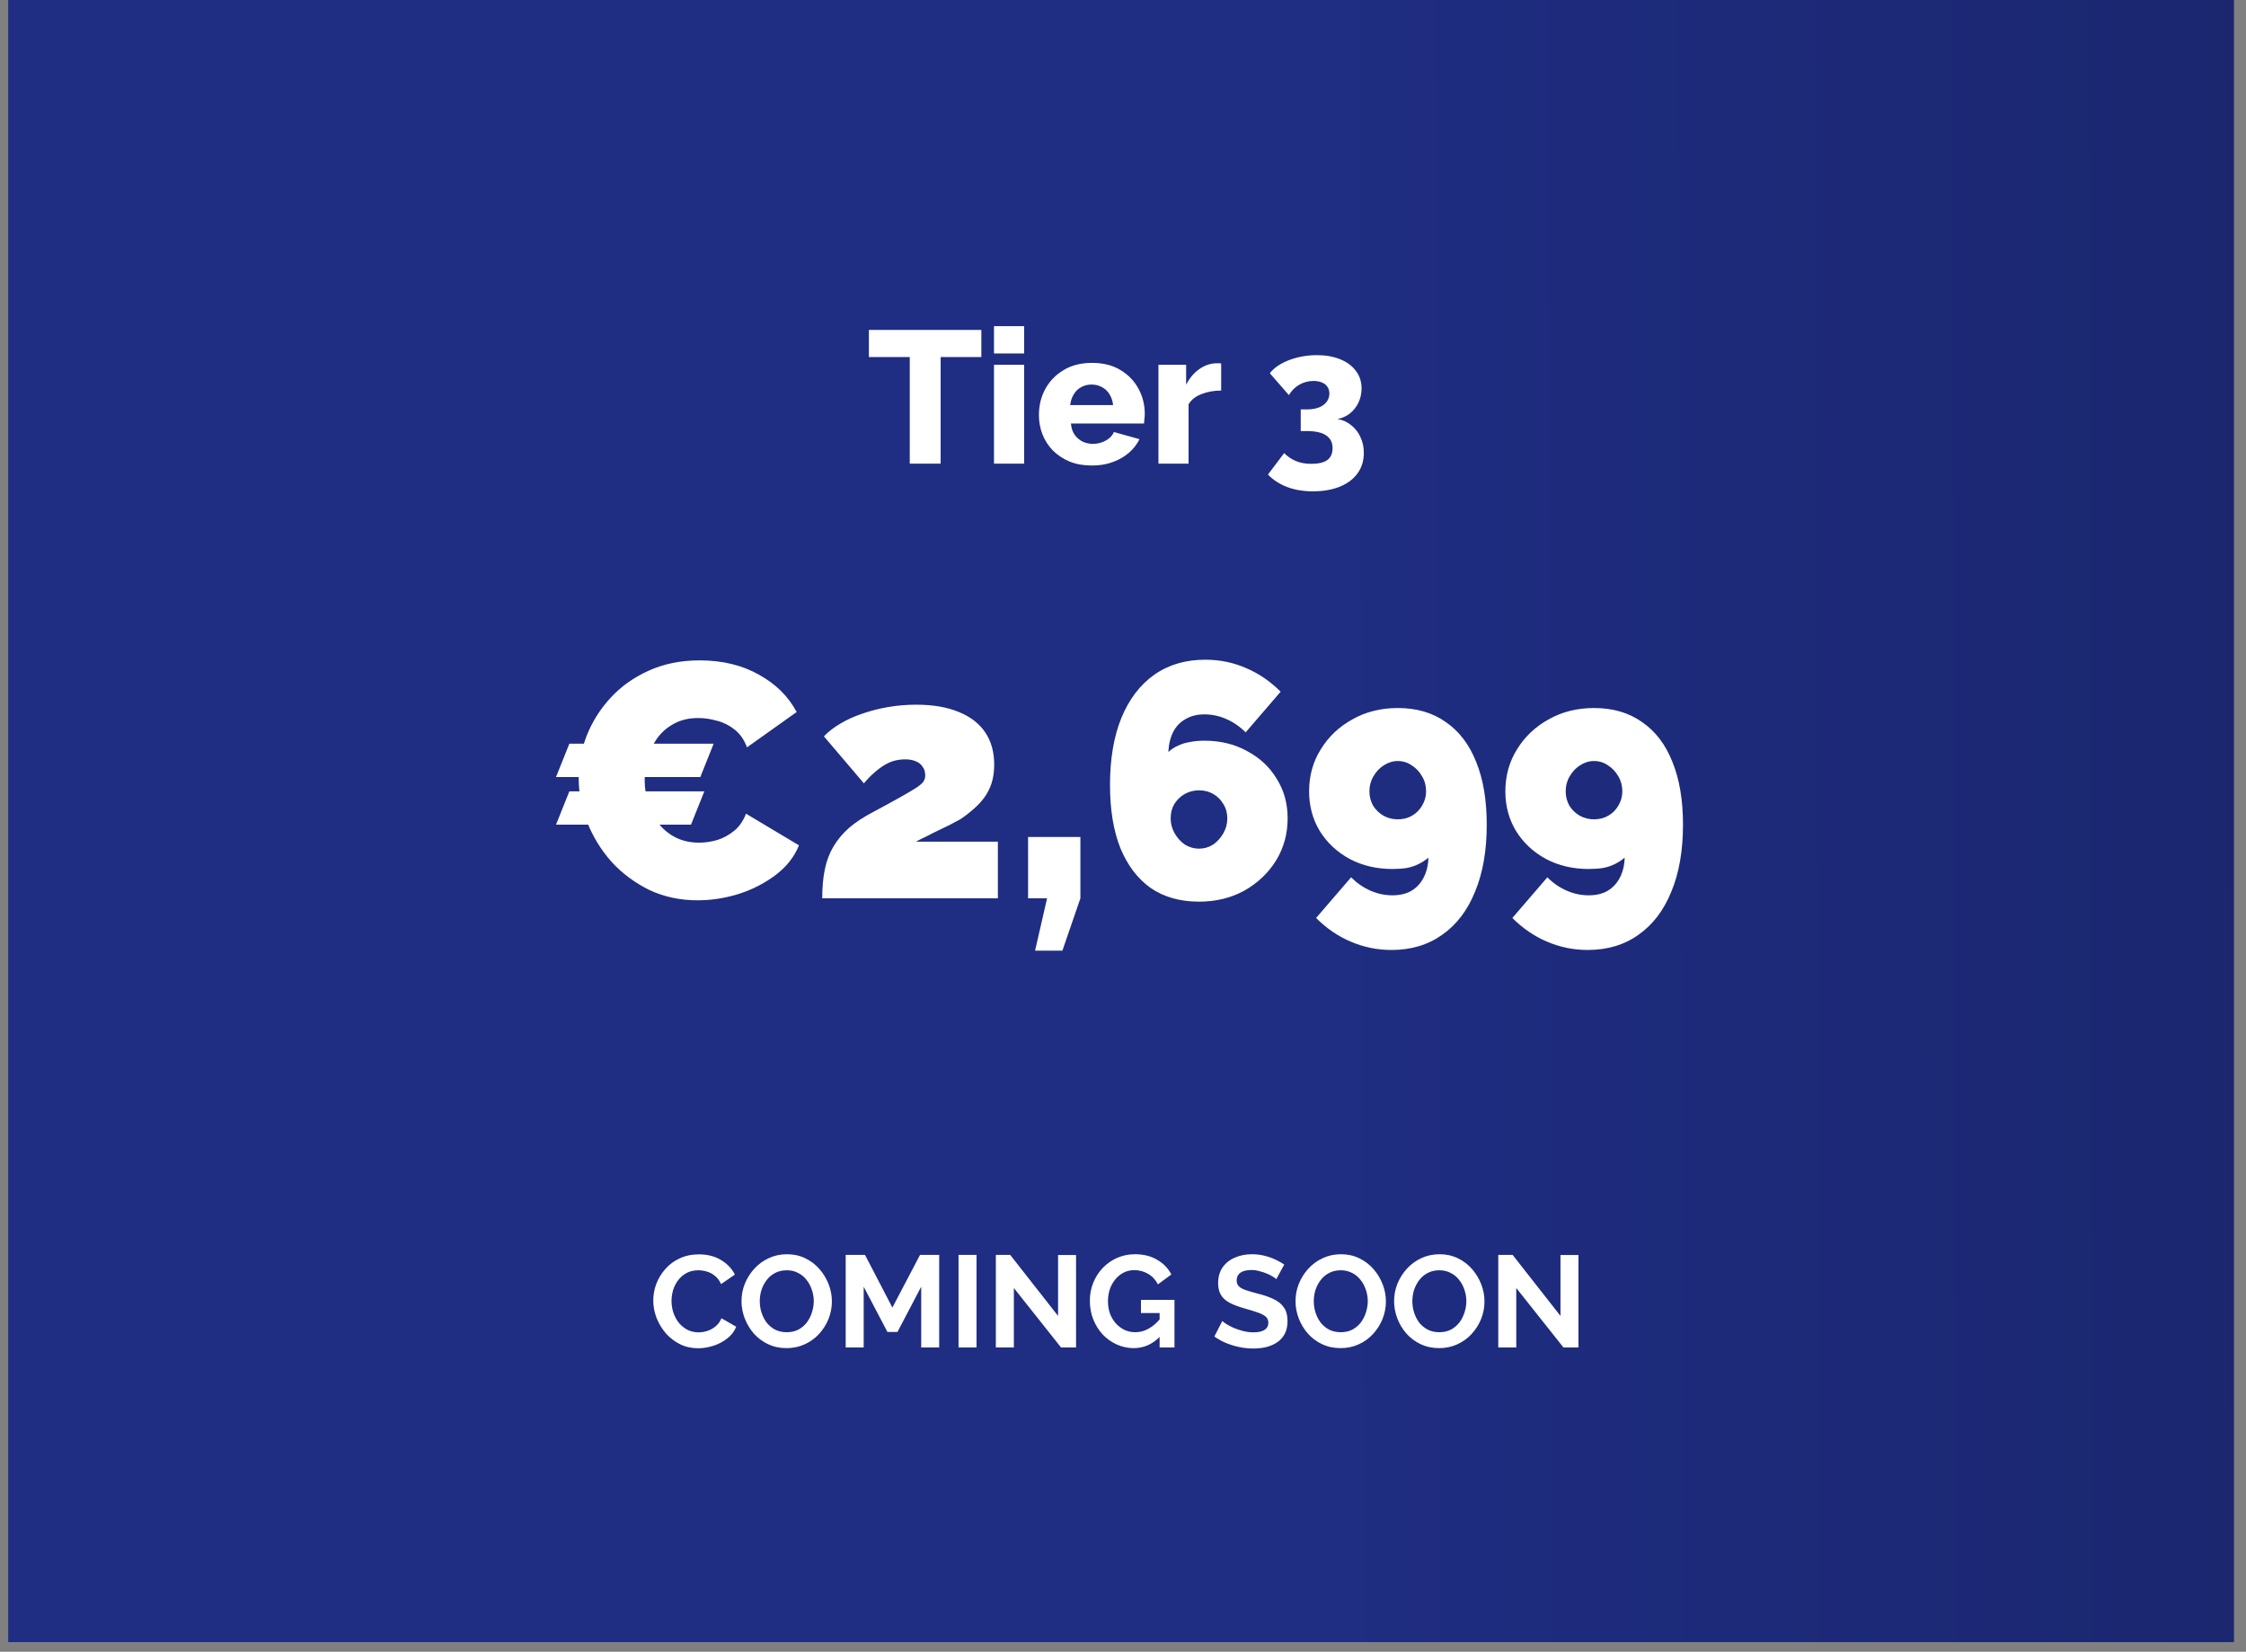
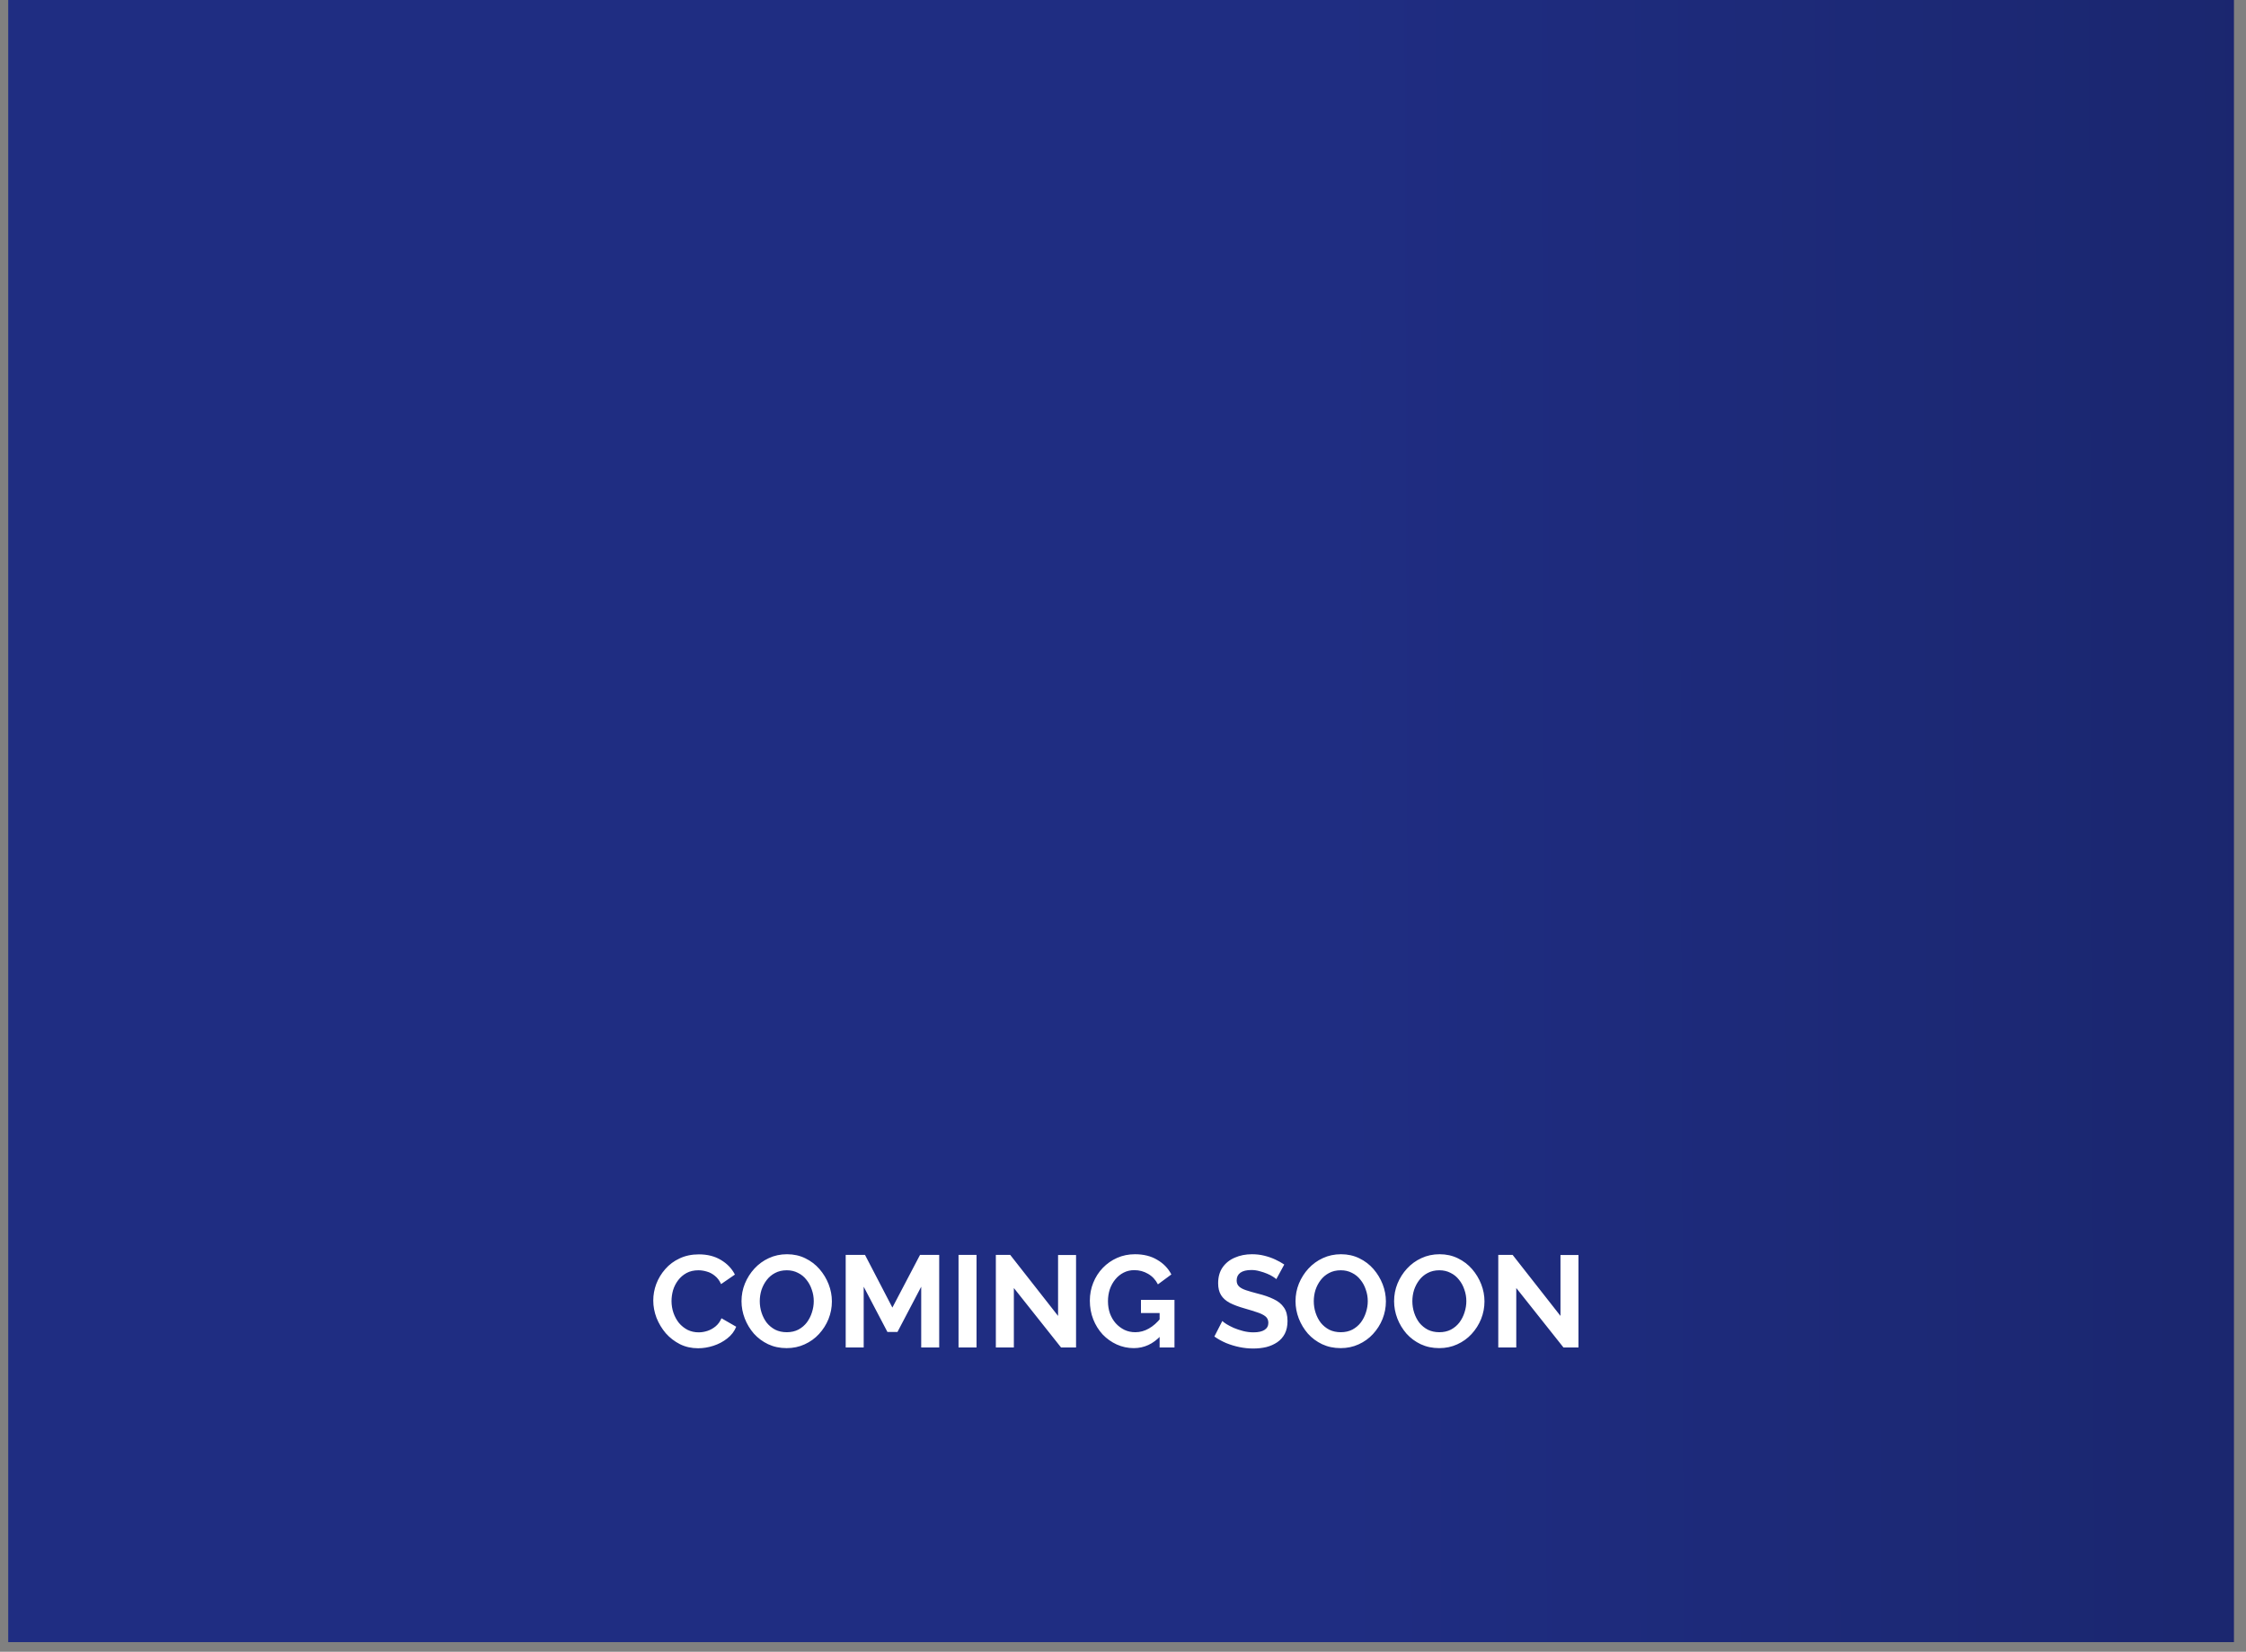
<svg xmlns="http://www.w3.org/2000/svg" width="155" height="114" viewBox="0 0 155 114" fill="none">
  <rect x="0" y="0" width="155" height="114" fill="#808080" stroke="none" />
  <path d="M154.168 0H0.568V113.336H154.168V0Z" fill="url(#paint0_linear_4372_5)" />
  <path d="M45.083 89.76C45.083 89.37 45.152 88.989 45.29 88.617C45.434 88.239 45.641 87.897 45.911 87.591C46.181 87.279 46.511 87.033 46.901 86.853C47.291 86.667 47.735 86.574 48.233 86.574C48.821 86.574 49.328 86.703 49.754 86.961C50.186 87.219 50.507 87.555 50.717 87.969L49.763 88.626C49.655 88.386 49.514 88.197 49.34 88.059C49.166 87.915 48.98 87.816 48.782 87.762C48.584 87.702 48.389 87.672 48.197 87.672C47.885 87.672 47.612 87.735 47.378 87.861C47.15 87.987 46.958 88.152 46.802 88.356C46.646 88.56 46.529 88.788 46.451 89.04C46.379 89.292 46.343 89.544 46.343 89.796C46.343 90.078 46.388 90.351 46.478 90.615C46.568 90.873 46.694 91.104 46.856 91.308C47.024 91.506 47.222 91.665 47.45 91.785C47.684 91.899 47.939 91.956 48.215 91.956C48.413 91.956 48.614 91.923 48.818 91.857C49.022 91.791 49.211 91.686 49.385 91.542C49.559 91.398 49.694 91.212 49.79 90.984L50.807 91.569C50.681 91.887 50.474 92.157 50.186 92.379C49.904 92.601 49.586 92.769 49.232 92.883C48.878 92.997 48.527 93.054 48.179 93.054C47.723 93.054 47.306 92.961 46.928 92.775C46.55 92.583 46.223 92.331 45.947 92.019C45.677 91.701 45.464 91.347 45.308 90.957C45.158 90.561 45.083 90.162 45.083 89.76ZM54.287 93.045C53.819 93.045 53.393 92.955 53.009 92.775C52.631 92.595 52.304 92.352 52.028 92.046C51.758 91.734 51.548 91.386 51.398 91.002C51.248 90.612 51.173 90.213 51.173 89.805C51.173 89.379 51.251 88.974 51.407 88.59C51.569 88.2 51.788 87.855 52.064 87.555C52.346 87.249 52.676 87.009 53.054 86.835C53.438 86.655 53.858 86.565 54.314 86.565C54.776 86.565 55.196 86.658 55.574 86.844C55.958 87.03 56.285 87.279 56.555 87.591C56.825 87.903 57.035 88.251 57.185 88.635C57.335 89.019 57.41 89.415 57.41 89.823C57.41 90.243 57.332 90.648 57.176 91.038C57.02 91.422 56.801 91.767 56.519 92.073C56.243 92.373 55.913 92.61 55.529 92.784C55.151 92.958 54.737 93.045 54.287 93.045ZM52.433 89.805C52.433 90.081 52.475 90.348 52.559 90.606C52.643 90.864 52.763 91.095 52.919 91.299C53.081 91.497 53.276 91.656 53.504 91.776C53.738 91.89 54.002 91.947 54.296 91.947C54.596 91.947 54.863 91.887 55.097 91.767C55.331 91.641 55.526 91.476 55.682 91.272C55.838 91.062 55.955 90.831 56.033 90.579C56.117 90.321 56.159 90.063 56.159 89.805C56.159 89.529 56.114 89.265 56.024 89.013C55.94 88.755 55.817 88.527 55.655 88.329C55.499 88.125 55.304 87.966 55.07 87.852C54.842 87.732 54.584 87.672 54.296 87.672C53.99 87.672 53.72 87.735 53.486 87.861C53.258 87.981 53.066 88.143 52.91 88.347C52.754 88.551 52.634 88.779 52.55 89.031C52.472 89.283 52.433 89.541 52.433 89.805ZM63.574 93V88.806L61.936 91.929H61.243L59.605 88.806V93H58.363V86.61H59.695L61.585 90.246L63.493 86.61H64.816V93H63.574ZM66.15 93V86.61H67.392V93H66.15ZM69.968 88.896V93H68.725V86.61H69.716L73.019 90.822V86.619H74.26V93H73.225L69.968 88.896ZM78.245 93.045C77.831 93.045 77.438 92.961 77.066 92.793C76.7 92.625 76.376 92.394 76.094 92.1C75.818 91.8 75.602 91.452 75.446 91.056C75.29 90.66 75.212 90.231 75.212 89.769C75.212 89.331 75.29 88.92 75.446 88.536C75.602 88.146 75.821 87.804 76.103 87.51C76.385 87.216 76.715 86.985 77.093 86.817C77.471 86.649 77.882 86.565 78.326 86.565C78.926 86.565 79.439 86.694 79.865 86.952C80.297 87.204 80.621 87.54 80.837 87.96L79.91 88.644C79.748 88.326 79.52 88.083 79.226 87.915C78.938 87.747 78.623 87.663 78.281 87.663C78.011 87.663 77.765 87.72 77.543 87.834C77.321 87.948 77.129 88.104 76.967 88.302C76.805 88.5 76.679 88.728 76.589 88.986C76.505 89.244 76.463 89.517 76.463 89.805C76.463 90.111 76.508 90.393 76.598 90.651C76.694 90.909 76.826 91.134 76.994 91.326C77.168 91.518 77.369 91.671 77.597 91.785C77.825 91.893 78.077 91.947 78.353 91.947C78.677 91.947 78.986 91.863 79.28 91.695C79.58 91.527 79.859 91.281 80.117 90.957V92.181C79.583 92.757 78.959 93.045 78.245 93.045ZM80.027 90.624H78.74V89.715H81.053V93H80.027V90.624ZM88.08 88.284C88.038 88.242 87.96 88.185 87.846 88.113C87.738 88.041 87.603 87.972 87.441 87.906C87.285 87.84 87.114 87.783 86.928 87.735C86.742 87.681 86.553 87.654 86.361 87.654C86.025 87.654 85.77 87.717 85.596 87.843C85.428 87.969 85.344 88.146 85.344 88.374C85.344 88.548 85.398 88.686 85.506 88.788C85.614 88.89 85.776 88.977 85.992 89.049C86.208 89.121 86.478 89.199 86.802 89.283C87.222 89.385 87.585 89.511 87.891 89.661C88.203 89.805 88.44 89.997 88.602 90.237C88.77 90.471 88.854 90.783 88.854 91.173C88.854 91.515 88.791 91.809 88.665 92.055C88.539 92.295 88.365 92.49 88.143 92.64C87.921 92.79 87.669 92.901 87.387 92.973C87.105 93.039 86.805 93.072 86.487 93.072C86.169 93.072 85.851 93.039 85.533 92.973C85.215 92.907 84.909 92.814 84.615 92.694C84.321 92.568 84.051 92.418 83.805 92.244L84.354 91.173C84.408 91.227 84.504 91.299 84.642 91.389C84.78 91.473 84.948 91.56 85.146 91.65C85.344 91.734 85.56 91.806 85.794 91.866C86.028 91.926 86.265 91.956 86.505 91.956C86.841 91.956 87.096 91.899 87.27 91.785C87.444 91.671 87.531 91.509 87.531 91.299C87.531 91.107 87.462 90.957 87.324 90.849C87.186 90.741 86.994 90.648 86.748 90.57C86.502 90.486 86.211 90.396 85.875 90.3C85.473 90.186 85.137 90.06 84.867 89.922C84.597 89.778 84.396 89.598 84.264 89.382C84.132 89.166 84.066 88.896 84.066 88.572C84.066 88.134 84.168 87.768 84.372 87.474C84.582 87.174 84.864 86.949 85.218 86.799C85.572 86.643 85.965 86.565 86.397 86.565C86.697 86.565 86.979 86.598 87.243 86.664C87.513 86.73 87.765 86.817 87.999 86.925C88.233 87.033 88.443 87.15 88.629 87.276L88.08 88.284ZM92.52 93.045C92.052 93.045 91.626 92.955 91.242 92.775C90.864 92.595 90.537 92.352 90.261 92.046C89.991 91.734 89.781 91.386 89.631 91.002C89.481 90.612 89.406 90.213 89.406 89.805C89.406 89.379 89.484 88.974 89.64 88.59C89.802 88.2 90.021 87.855 90.297 87.555C90.579 87.249 90.909 87.009 91.287 86.835C91.671 86.655 92.091 86.565 92.547 86.565C93.009 86.565 93.429 86.658 93.807 86.844C94.191 87.03 94.518 87.279 94.788 87.591C95.058 87.903 95.268 88.251 95.418 88.635C95.568 89.019 95.643 89.415 95.643 89.823C95.643 90.243 95.565 90.648 95.409 91.038C95.253 91.422 95.034 91.767 94.752 92.073C94.476 92.373 94.146 92.61 93.762 92.784C93.384 92.958 92.97 93.045 92.52 93.045ZM90.666 89.805C90.666 90.081 90.708 90.348 90.792 90.606C90.876 90.864 90.996 91.095 91.152 91.299C91.314 91.497 91.509 91.656 91.737 91.776C91.971 91.89 92.235 91.947 92.529 91.947C92.829 91.947 93.096 91.887 93.33 91.767C93.564 91.641 93.759 91.476 93.915 91.272C94.071 91.062 94.188 90.831 94.266 90.579C94.35 90.321 94.392 90.063 94.392 89.805C94.392 89.529 94.347 89.265 94.257 89.013C94.173 88.755 94.05 88.527 93.888 88.329C93.732 88.125 93.537 87.966 93.303 87.852C93.075 87.732 92.817 87.672 92.529 87.672C92.223 87.672 91.953 87.735 91.719 87.861C91.491 87.981 91.299 88.143 91.143 88.347C90.987 88.551 90.867 88.779 90.783 89.031C90.705 89.283 90.666 89.541 90.666 89.805ZM99.323 93.045C98.855 93.045 98.429 92.955 98.045 92.775C97.667 92.595 97.34 92.352 97.064 92.046C96.794 91.734 96.584 91.386 96.434 91.002C96.284 90.612 96.209 90.213 96.209 89.805C96.209 89.379 96.287 88.974 96.443 88.59C96.605 88.2 96.824 87.855 97.1 87.555C97.382 87.249 97.712 87.009 98.09 86.835C98.474 86.655 98.894 86.565 99.35 86.565C99.812 86.565 100.232 86.658 100.61 86.844C100.994 87.03 101.321 87.279 101.591 87.591C101.861 87.903 102.071 88.251 102.221 88.635C102.371 89.019 102.446 89.415 102.446 89.823C102.446 90.243 102.368 90.648 102.212 91.038C102.056 91.422 101.837 91.767 101.555 92.073C101.279 92.373 100.949 92.61 100.565 92.784C100.187 92.958 99.773 93.045 99.323 93.045ZM97.469 89.805C97.469 90.081 97.511 90.348 97.595 90.606C97.679 90.864 97.799 91.095 97.955 91.299C98.117 91.497 98.312 91.656 98.54 91.776C98.774 91.89 99.038 91.947 99.332 91.947C99.632 91.947 99.899 91.887 100.133 91.767C100.367 91.641 100.562 91.476 100.718 91.272C100.874 91.062 100.991 90.831 101.069 90.579C101.153 90.321 101.195 90.063 101.195 89.805C101.195 89.529 101.15 89.265 101.06 89.013C100.976 88.755 100.853 88.527 100.691 88.329C100.535 88.125 100.34 87.966 100.106 87.852C99.878 87.732 99.62 87.672 99.332 87.672C99.026 87.672 98.756 87.735 98.522 87.861C98.294 87.981 98.102 88.143 97.946 88.347C97.79 88.551 97.67 88.779 97.586 89.031C97.508 89.283 97.469 89.541 97.469 89.805ZM104.64 88.896V93H103.398V86.61H104.388L107.691 90.822V86.619H108.933V93H107.898L104.64 88.896Z" fill="white" />
-   <path d="M67.724 24.642H64.916V32H62.784V24.642H59.963V22.77H67.724V24.642ZM68.597 32V25.175H70.677V32H68.597ZM68.597 24.395V22.51H70.677V24.395H68.597ZM75.363 32.13C74.783 32.13 74.267 32.039 73.816 31.857C73.366 31.666 72.98 31.411 72.659 31.09C72.347 30.769 72.109 30.401 71.944 29.985C71.78 29.56 71.697 29.118 71.697 28.659C71.697 28 71.84 27.402 72.126 26.865C72.421 26.319 72.841 25.881 73.387 25.552C73.933 25.214 74.592 25.045 75.363 25.045C76.135 25.045 76.789 25.21 77.326 25.539C77.872 25.868 78.288 26.302 78.574 26.839C78.86 27.368 79.003 27.944 79.003 28.568C79.003 28.689 78.995 28.811 78.977 28.932C78.969 29.045 78.96 29.144 78.951 29.231H73.907C73.933 29.534 74.016 29.79 74.154 29.998C74.302 30.206 74.488 30.366 74.713 30.479C74.939 30.583 75.177 30.635 75.428 30.635C75.74 30.635 76.031 30.561 76.299 30.414C76.577 30.267 76.767 30.067 76.871 29.816L78.639 30.31C78.466 30.665 78.219 30.982 77.898 31.259C77.586 31.528 77.214 31.74 76.78 31.896C76.356 32.052 75.883 32.13 75.363 32.13ZM73.855 27.957H76.819C76.785 27.671 76.702 27.424 76.572 27.216C76.442 26.999 76.269 26.835 76.052 26.722C75.836 26.601 75.597 26.54 75.337 26.54C75.069 26.54 74.826 26.601 74.609 26.722C74.401 26.835 74.232 26.999 74.102 27.216C73.972 27.424 73.89 27.671 73.855 27.957ZM84.275 26.956C83.772 26.956 83.317 27.038 82.91 27.203C82.503 27.359 82.208 27.593 82.026 27.905V32H79.946V25.175H81.857V26.553C82.091 26.094 82.394 25.734 82.767 25.474C83.14 25.214 83.53 25.08 83.937 25.071C84.032 25.071 84.102 25.071 84.145 25.071C84.197 25.071 84.24 25.075 84.275 25.084V26.956ZM92.3 28.919C92.664 28.98 92.98 29.123 93.249 29.348C93.526 29.565 93.739 29.838 93.886 30.167C94.042 30.488 94.12 30.852 94.12 31.259C94.12 31.796 93.977 32.264 93.691 32.663C93.405 33.062 92.998 33.369 92.469 33.586C91.94 33.803 91.316 33.911 90.597 33.911C89.938 33.911 89.349 33.811 88.829 33.612C88.318 33.421 87.876 33.135 87.503 32.754L88.621 31.272C88.855 31.506 89.124 31.688 89.427 31.818C89.73 31.948 90.086 32.013 90.493 32.013C90.987 32.013 91.355 31.926 91.598 31.753C91.841 31.571 91.962 31.298 91.962 30.934C91.962 30.544 91.815 30.249 91.52 30.05C91.234 29.851 90.779 29.751 90.155 29.751H89.765V28.256H90.194C90.671 28.256 91.048 28.156 91.325 27.957C91.602 27.749 91.741 27.485 91.741 27.164C91.741 26.973 91.693 26.813 91.598 26.683C91.511 26.553 91.386 26.458 91.221 26.397C91.065 26.328 90.874 26.293 90.649 26.293C90.302 26.293 89.982 26.375 89.687 26.54C89.392 26.705 89.145 26.947 88.946 27.268L87.633 25.76C87.824 25.509 88.084 25.292 88.413 25.11C88.751 24.919 89.132 24.772 89.557 24.668C89.982 24.564 90.424 24.512 90.883 24.512C91.498 24.512 92.036 24.607 92.495 24.798C92.963 24.989 93.323 25.257 93.574 25.604C93.834 25.942 93.964 26.345 93.964 26.813C93.964 27.151 93.895 27.472 93.756 27.775C93.617 28.07 93.422 28.321 93.171 28.529C92.92 28.728 92.629 28.858 92.3 28.919Z" fill="white" />
-   <path d="M38.372 56.917L39.292 54.617H48.607L47.687 56.917H38.372ZM49.251 51.328L48.331 53.628H38.372L39.292 51.328H49.251ZM39.936 53.697C39.936 52.7 40.12 51.727 40.488 50.776C40.871 49.81 41.423 48.936 42.144 48.154C42.865 47.372 43.739 46.751 44.766 46.291C45.809 45.816 46.982 45.578 48.285 45.578C49.849 45.578 51.214 45.908 52.379 46.567C53.544 47.211 54.411 48.07 54.978 49.143L51.551 51.581C51.352 51.044 51.06 50.63 50.677 50.339C50.309 50.048 49.903 49.848 49.458 49.741C49.029 49.618 48.607 49.557 48.193 49.557C47.549 49.557 46.989 49.687 46.514 49.948C46.054 50.193 45.671 50.523 45.364 50.937C45.073 51.351 44.85 51.811 44.697 52.317C44.559 52.823 44.49 53.329 44.49 53.835C44.49 54.402 44.575 54.947 44.743 55.468C44.912 55.989 45.157 56.457 45.479 56.871C45.801 57.27 46.192 57.584 46.652 57.814C47.127 58.044 47.657 58.159 48.239 58.159C48.653 58.159 49.075 58.098 49.504 57.975C49.934 57.837 50.325 57.622 50.677 57.331C51.03 57.04 51.298 56.649 51.482 56.158L55.139 58.343C54.817 59.14 54.281 59.823 53.529 60.39C52.778 60.957 51.927 61.394 50.976 61.701C50.026 61.992 49.083 62.138 48.147 62.138C46.936 62.138 45.824 61.9 44.812 61.425C43.816 60.934 42.949 60.29 42.213 59.493C41.492 58.68 40.933 57.776 40.534 56.779C40.136 55.767 39.936 54.74 39.936 53.697ZM56.744 62C56.744 61.233 56.805 60.559 56.928 59.976C57.05 59.393 57.25 58.872 57.526 58.412C57.802 57.952 58.154 57.53 58.584 57.147C59.028 56.764 59.573 56.403 60.217 56.066C61.045 55.621 61.704 55.261 62.195 54.985C62.685 54.709 63.046 54.494 63.276 54.341C63.521 54.172 63.674 54.034 63.736 53.927C63.812 53.804 63.851 53.674 63.851 53.536C63.851 53.275 63.789 53.068 63.667 52.915C63.559 52.746 63.406 52.624 63.207 52.547C63.007 52.455 62.762 52.409 62.471 52.409C62.225 52.409 61.98 52.44 61.735 52.501C61.505 52.562 61.275 52.662 61.045 52.8C60.815 52.938 60.577 53.114 60.332 53.329C60.102 53.528 59.864 53.774 59.619 54.065L56.859 50.822C57.165 50.5 57.541 50.209 57.986 49.948C58.446 49.672 58.952 49.442 59.504 49.258C60.071 49.059 60.669 48.905 61.298 48.798C61.926 48.691 62.57 48.637 63.23 48.637C64.395 48.637 65.376 48.806 66.174 49.143C66.971 49.465 67.577 49.933 67.991 50.546C68.405 51.159 68.612 51.903 68.612 52.777C68.612 53.252 68.55 53.682 68.428 54.065C68.305 54.433 68.136 54.763 67.922 55.054C67.707 55.345 67.454 55.614 67.163 55.859C66.887 56.104 66.588 56.334 66.266 56.549C66.036 56.672 65.79 56.802 65.53 56.94C65.284 57.063 65.031 57.185 64.771 57.308C64.51 57.431 64.249 57.561 63.989 57.699C63.728 57.822 63.467 57.952 63.207 58.09H68.865V62H56.744ZM71.432 65.611L72.26 62H70.949V57.768H74.56V62L73.318 65.611H71.432ZM88.862 56.48C88.862 57.553 88.594 58.527 88.057 59.401C87.521 60.26 86.792 60.95 85.872 61.471C84.952 61.977 83.91 62.23 82.744 62.23C81.441 62.23 80.329 61.916 79.409 61.287C78.505 60.643 77.807 59.723 77.316 58.527C76.841 57.331 76.603 55.882 76.603 54.18C76.603 52.386 76.864 50.845 77.385 49.557C77.922 48.254 78.681 47.257 79.662 46.567C80.644 45.877 81.817 45.532 83.181 45.532C84.178 45.532 85.113 45.724 85.987 46.107C86.861 46.475 87.659 47.019 88.379 47.74L85.964 50.546C85.566 50.147 85.121 49.841 84.63 49.626C84.14 49.411 83.634 49.304 83.112 49.304C82.622 49.304 82.192 49.411 81.824 49.626C81.456 49.825 81.173 50.117 80.973 50.5C80.774 50.883 80.659 51.351 80.628 51.903C80.828 51.719 81.05 51.573 81.295 51.466C81.541 51.343 81.817 51.259 82.123 51.213C82.43 51.152 82.76 51.121 83.112 51.121C84.216 51.121 85.198 51.359 86.056 51.834C86.93 52.294 87.613 52.93 88.103 53.743C88.609 54.54 88.862 55.453 88.862 56.48ZM82.744 58.573C83.097 58.573 83.419 58.481 83.71 58.297C84.002 58.098 84.239 57.837 84.423 57.515C84.607 57.193 84.699 56.848 84.699 56.48C84.699 56.112 84.607 55.782 84.423 55.491C84.255 55.2 84.025 54.97 83.733 54.801C83.442 54.632 83.112 54.548 82.744 54.548C82.392 54.548 82.062 54.632 81.755 54.801C81.464 54.97 81.226 55.2 81.042 55.491C80.874 55.782 80.789 56.112 80.789 56.48C80.789 56.848 80.881 57.193 81.065 57.515C81.249 57.837 81.487 58.098 81.778 58.297C82.085 58.481 82.407 58.573 82.744 58.573ZM90.343 54.617C90.343 53.544 90.611 52.578 91.148 51.719C91.685 50.845 92.413 50.155 93.333 49.649C94.253 49.128 95.296 48.867 96.461 48.867C97.764 48.867 98.868 49.189 99.773 49.833C100.693 50.462 101.391 51.374 101.866 52.57C102.357 53.766 102.602 55.215 102.602 56.917C102.602 58.711 102.334 60.252 101.797 61.54C101.276 62.828 100.524 63.817 99.543 64.507C98.562 65.212 97.389 65.565 96.024 65.565C95.043 65.565 94.107 65.373 93.218 64.99C92.344 64.622 91.547 64.078 90.826 63.357L93.241 60.551C93.64 60.95 94.084 61.256 94.575 61.471C95.066 61.686 95.572 61.793 96.093 61.793C96.599 61.793 97.028 61.693 97.381 61.494C97.749 61.279 98.033 60.98 98.232 60.597C98.447 60.198 98.562 59.731 98.577 59.194C98.378 59.363 98.155 59.508 97.91 59.631C97.665 59.754 97.389 59.846 97.082 59.907C96.791 59.953 96.461 59.976 96.093 59.976C95.004 59.976 94.023 59.746 93.149 59.286C92.275 58.811 91.585 58.167 91.079 57.354C90.588 56.541 90.343 55.629 90.343 54.617ZM96.461 52.524C96.124 52.524 95.802 52.624 95.495 52.823C95.204 53.007 94.966 53.26 94.782 53.582C94.598 53.889 94.506 54.234 94.506 54.617C94.506 54.97 94.59 55.299 94.759 55.606C94.943 55.897 95.181 56.127 95.472 56.296C95.779 56.465 96.108 56.549 96.461 56.549C96.829 56.549 97.159 56.465 97.45 56.296C97.741 56.127 97.971 55.897 98.14 55.606C98.324 55.299 98.416 54.97 98.416 54.617C98.416 54.234 98.324 53.889 98.14 53.582C97.956 53.26 97.718 53.007 97.427 52.823C97.136 52.624 96.814 52.524 96.461 52.524ZM103.887 54.617C103.887 53.544 104.155 52.578 104.692 51.719C105.229 50.845 105.957 50.155 106.877 49.649C107.797 49.128 108.84 48.867 110.005 48.867C111.308 48.867 112.412 49.189 113.317 49.833C114.237 50.462 114.935 51.374 115.41 52.57C115.901 53.766 116.146 55.215 116.146 56.917C116.146 58.711 115.878 60.252 115.341 61.54C114.82 62.828 114.068 63.817 113.087 64.507C112.106 65.212 110.933 65.565 109.568 65.565C108.587 65.565 107.651 65.373 106.762 64.99C105.888 64.622 105.091 64.078 104.37 63.357L106.785 60.551C107.184 60.95 107.628 61.256 108.119 61.471C108.61 61.686 109.116 61.793 109.637 61.793C110.143 61.793 110.572 61.693 110.925 61.494C111.293 61.279 111.577 60.98 111.776 60.597C111.991 60.198 112.106 59.731 112.121 59.194C111.922 59.363 111.699 59.508 111.454 59.631C111.209 59.754 110.933 59.846 110.626 59.907C110.335 59.953 110.005 59.976 109.637 59.976C108.548 59.976 107.567 59.746 106.693 59.286C105.819 58.811 105.129 58.167 104.623 57.354C104.132 56.541 103.887 55.629 103.887 54.617ZM110.005 52.524C109.668 52.524 109.346 52.624 109.039 52.823C108.748 53.007 108.51 53.26 108.326 53.582C108.142 53.889 108.05 54.234 108.05 54.617C108.05 54.97 108.134 55.299 108.303 55.606C108.487 55.897 108.725 56.127 109.016 56.296C109.323 56.465 109.652 56.549 110.005 56.549C110.373 56.549 110.703 56.465 110.994 56.296C111.285 56.127 111.515 55.897 111.684 55.606C111.868 55.299 111.96 54.97 111.96 54.617C111.96 54.234 111.868 53.889 111.684 53.582C111.5 53.26 111.262 53.007 110.971 52.823C110.68 52.624 110.358 52.524 110.005 52.524Z" fill="white" />
  <defs>
    <linearGradient id="paint0_linear_4372_5" x1="92.158" y1="-12.427" x2="422.684" y2="-13.542" gradientUnits="userSpaceOnUse">
      <stop stop-color="#1F2D82" />
      <stop offset="1" stop-color="#070A1C" />
    </linearGradient>
  </defs>
</svg>